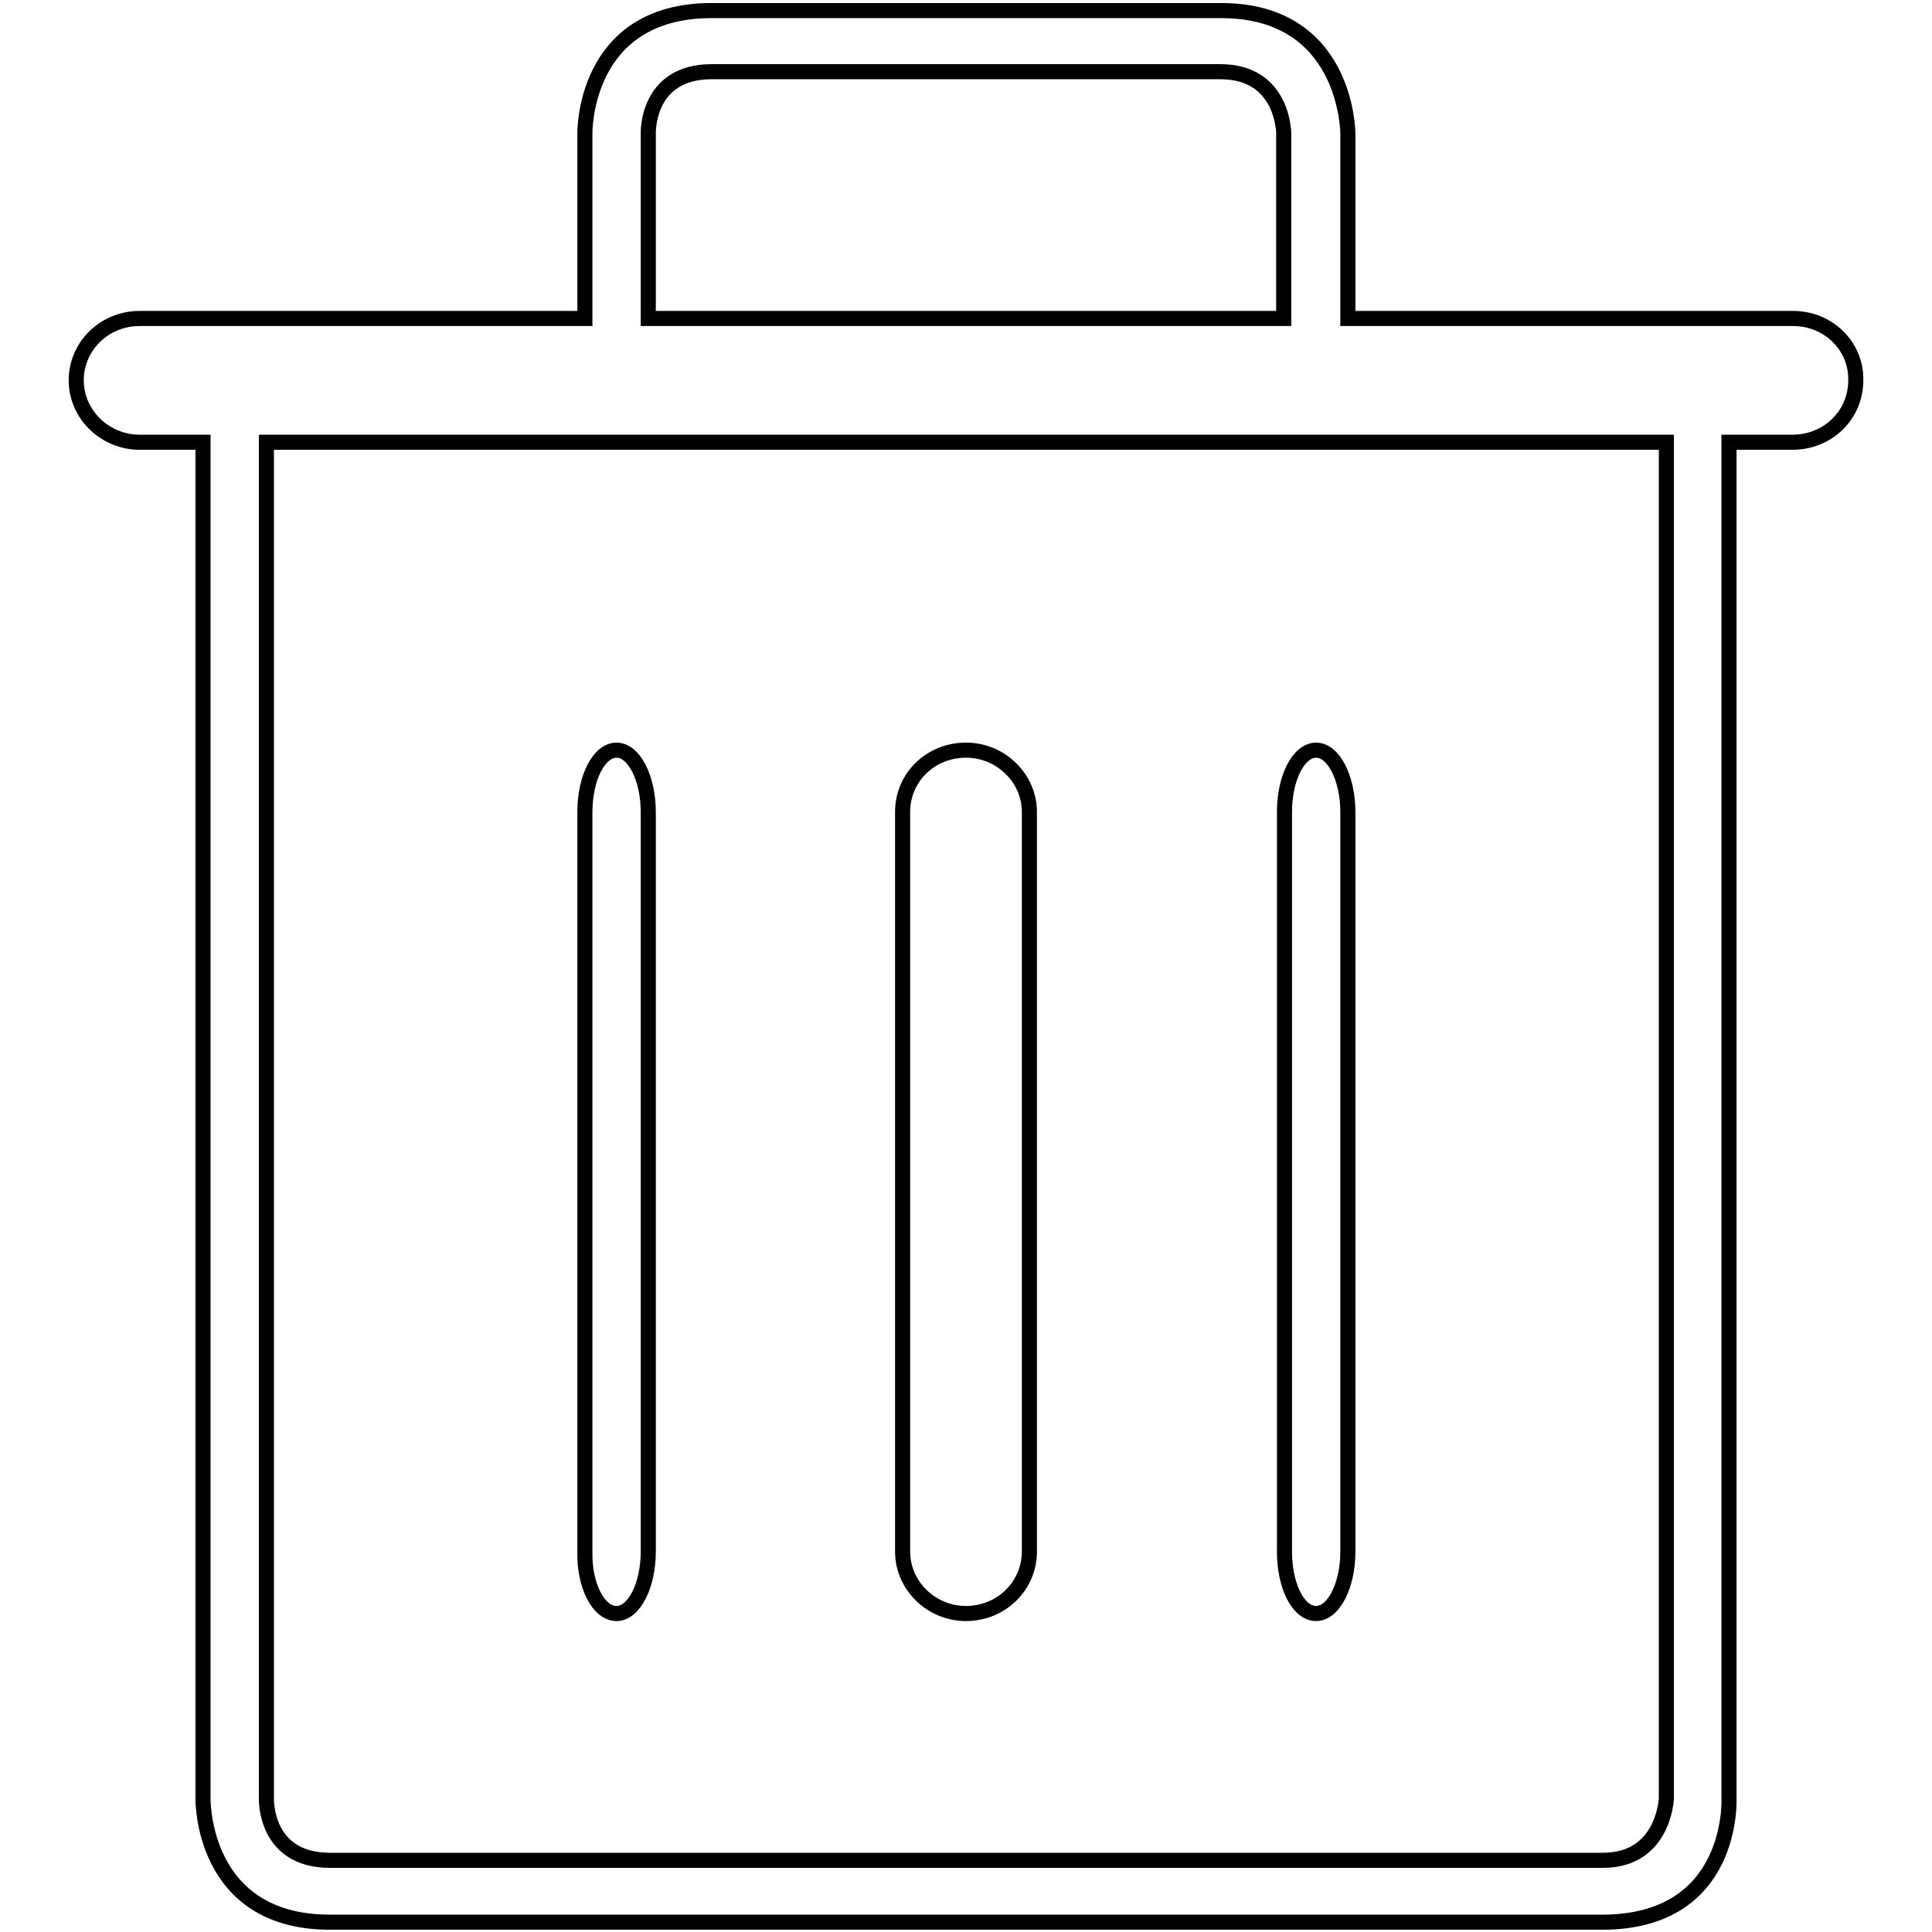
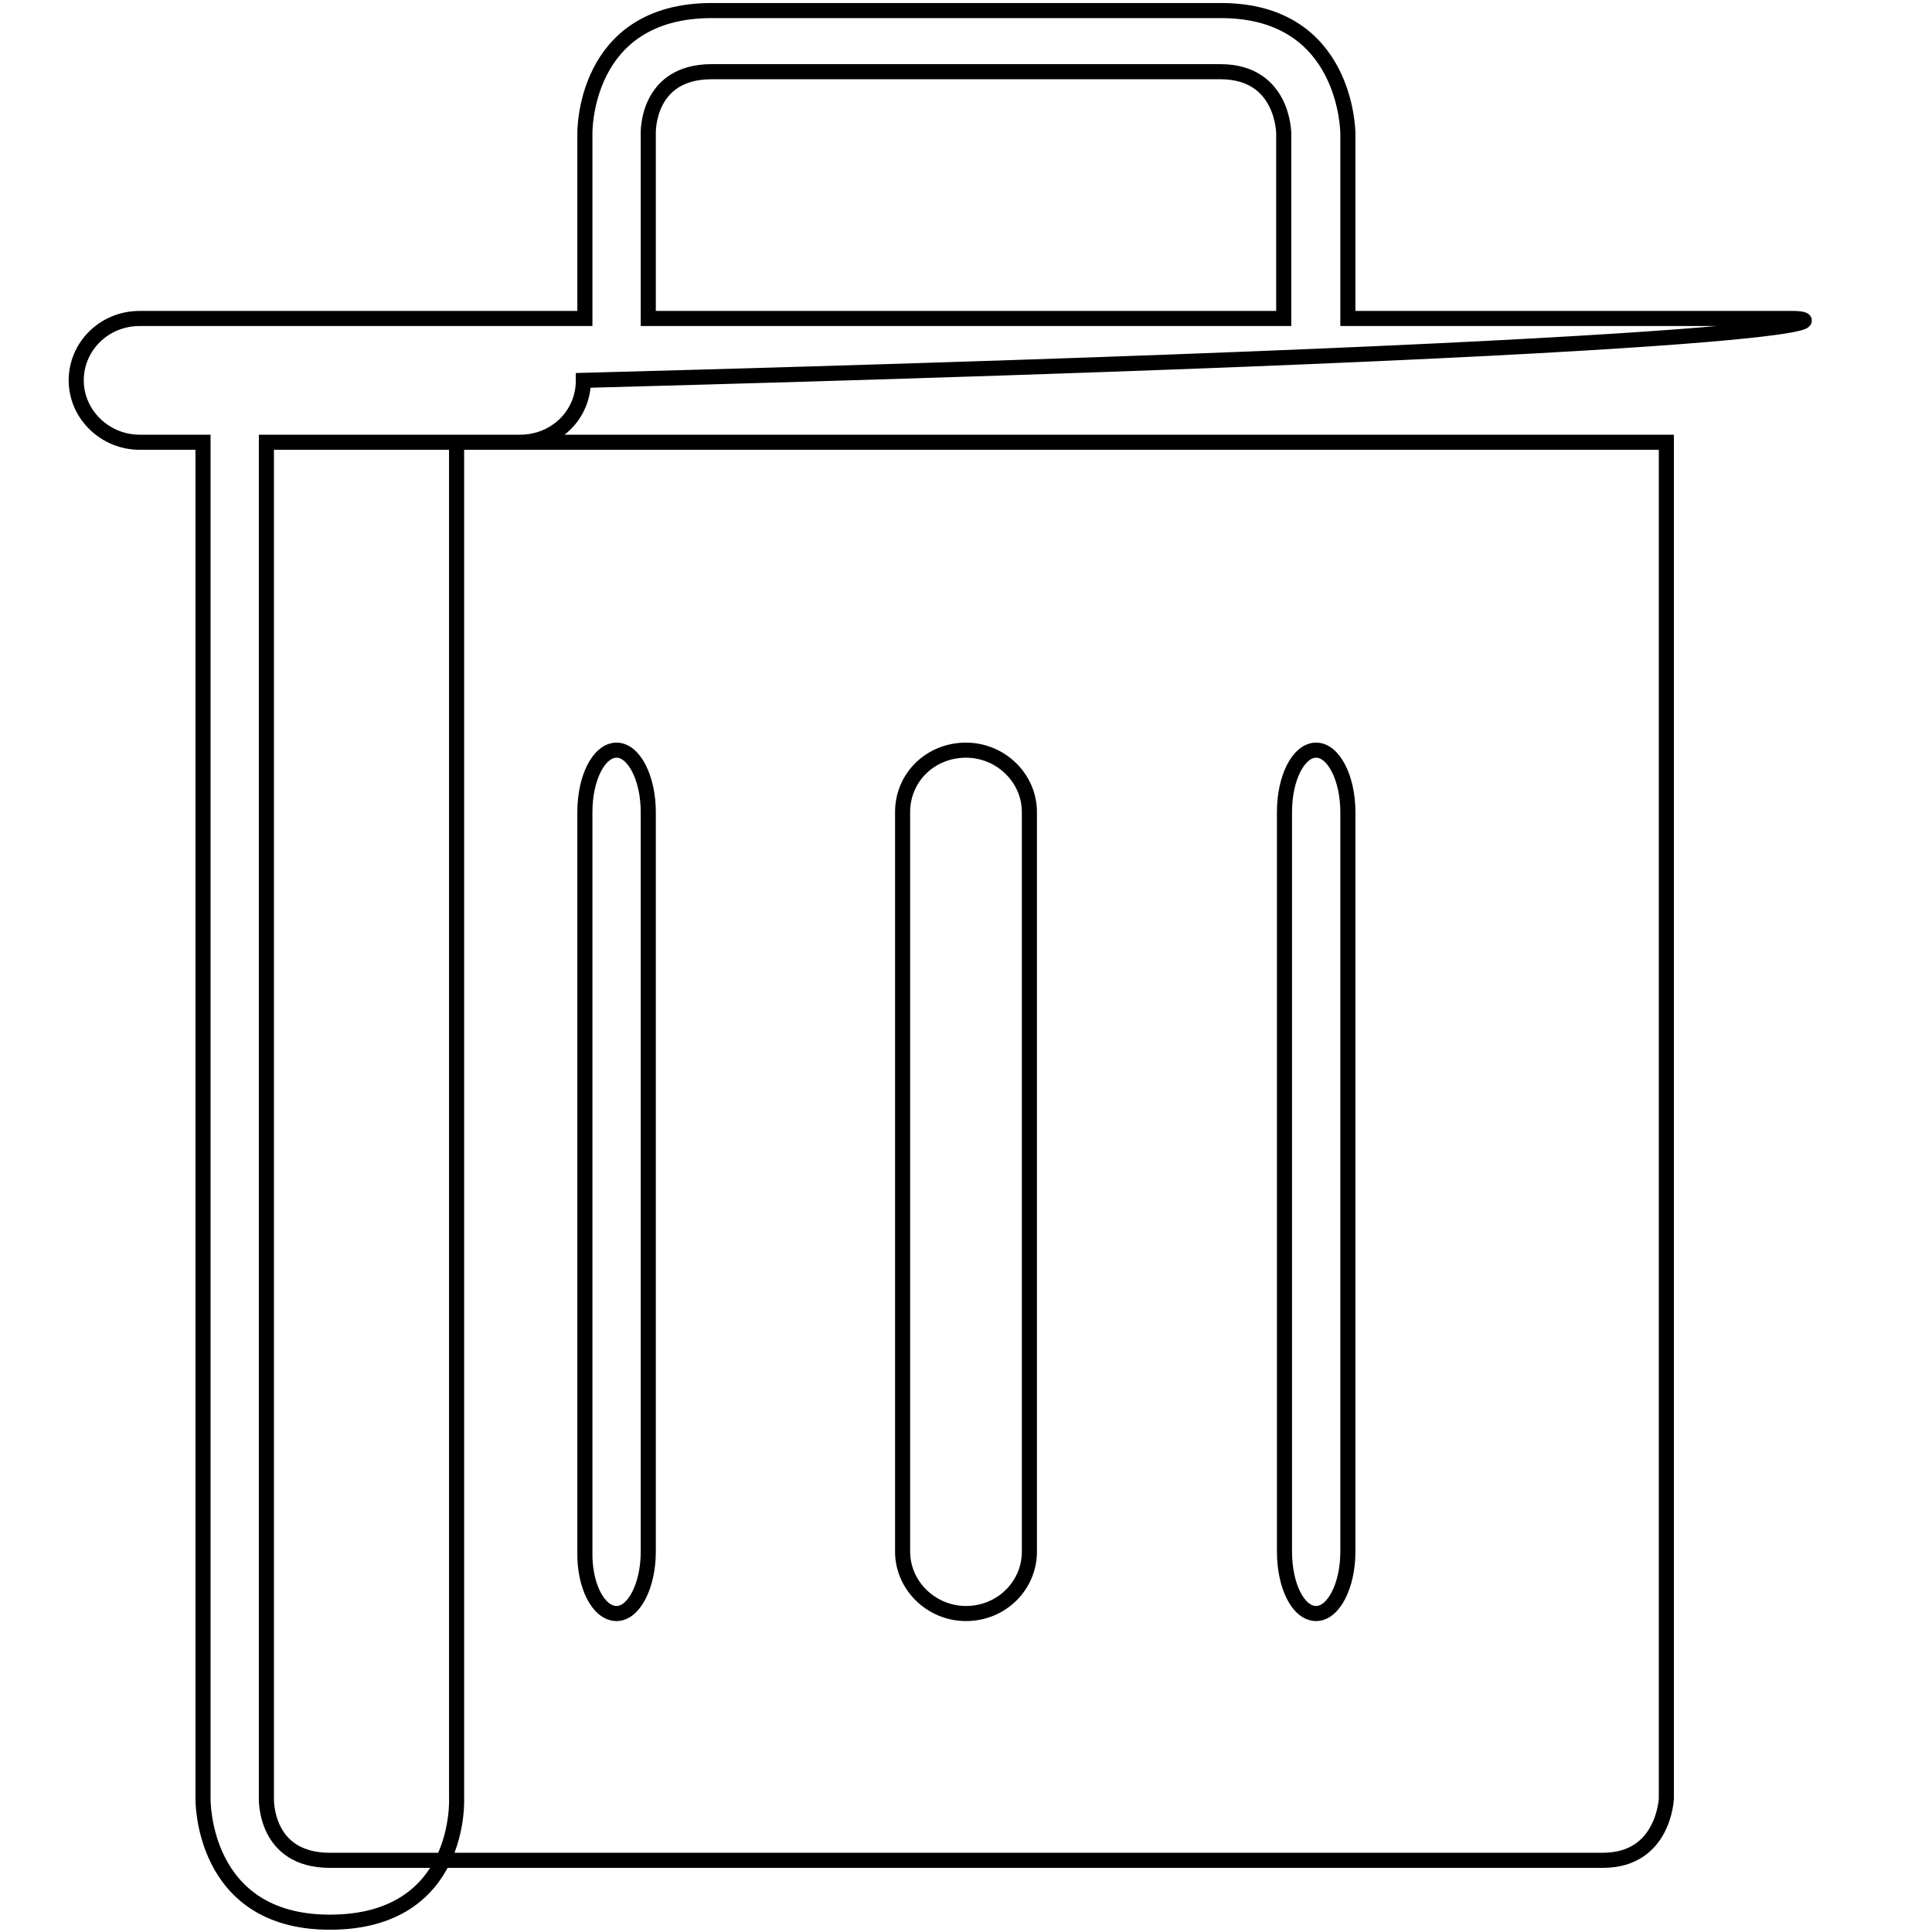
<svg xmlns="http://www.w3.org/2000/svg" version="1.1" x="0px" y="0px" viewBox="0 0 256 256" enable-background="new 0 0 256 256" xml:space="preserve">
  <g>
    <g>
-       <path stroke-width="2" fill-opacity="0" stroke="#000000" d="M128,213.8c4.7,0,8.4-3.7,8.4-8.2v-98c0-4.5-3.8-8.2-8.4-8.2c-4.7,0-8.4,3.6-8.4,8.2v98C119.6,210.1,123.4,213.8,128,213.8z M174.4,213.8c2.3,0,4.2-3.7,4.2-8.2v-98c0-4.5-1.9-8.2-4.2-8.2c-2.3,0-4.2,3.6-4.2,8.2v98C170.2,210.1,172,213.8,174.4,213.8z M81.7,213.8c2.3,0,4.2-3.7,4.2-8.2v-98c0-4.5-1.9-8.2-4.2-8.2c-2.3,0-4.2,3.6-4.2,8.2v98C77.4,210.1,79.3,213.8,81.7,213.8z M237.6,42.2h-59V17.7c0,0,0-16.3-16.8-16.3H94.3c-17.1,0-16.8,16.3-16.8,16.3v24.5h-59c-4.7,0-8.4,3.7-8.4,8.2c0,4.5,3.8,8.2,8.4,8.2h8.4v179.7c0,0-0.3,16.4,16.8,16.4c17.1,0,151,0,168.6,0c17.6,0,16.8-16.4,16.8-16.4V58.6h8.4c4.7,0,8.4-3.6,8.4-8.2C246,45.9,242.3,42.2,237.6,42.2z M94.3,9.5h67.4c8.4,0,8.4,8.2,8.4,8.2v24.5H85.9V17.7C85.9,17.7,85.6,9.5,94.3,9.5z M220.8,238.3c0,0-0.3,8.2-8.4,8.2H43.7c-8.7,0-8.4-8.2-8.4-8.2V58.6h185.5V238.3L220.8,238.3z" />
+       <path stroke-width="2" fill-opacity="0" stroke="#000000" d="M128,213.8c4.7,0,8.4-3.7,8.4-8.2v-98c0-4.5-3.8-8.2-8.4-8.2c-4.7,0-8.4,3.6-8.4,8.2v98C119.6,210.1,123.4,213.8,128,213.8z M174.4,213.8c2.3,0,4.2-3.7,4.2-8.2v-98c0-4.5-1.9-8.2-4.2-8.2c-2.3,0-4.2,3.6-4.2,8.2v98C170.2,210.1,172,213.8,174.4,213.8z M81.7,213.8c2.3,0,4.2-3.7,4.2-8.2v-98c0-4.5-1.9-8.2-4.2-8.2c-2.3,0-4.2,3.6-4.2,8.2v98C77.4,210.1,79.3,213.8,81.7,213.8z M237.6,42.2h-59V17.7c0,0,0-16.3-16.8-16.3H94.3c-17.1,0-16.8,16.3-16.8,16.3v24.5h-59c-4.7,0-8.4,3.7-8.4,8.2c0,4.5,3.8,8.2,8.4,8.2h8.4v179.7c0,0-0.3,16.4,16.8,16.4c17.6,0,16.8-16.4,16.8-16.4V58.6h8.4c4.7,0,8.4-3.6,8.4-8.2C246,45.9,242.3,42.2,237.6,42.2z M94.3,9.5h67.4c8.4,0,8.4,8.2,8.4,8.2v24.5H85.9V17.7C85.9,17.7,85.6,9.5,94.3,9.5z M220.8,238.3c0,0-0.3,8.2-8.4,8.2H43.7c-8.7,0-8.4-8.2-8.4-8.2V58.6h185.5V238.3L220.8,238.3z" />
    </g>
  </g>
</svg>